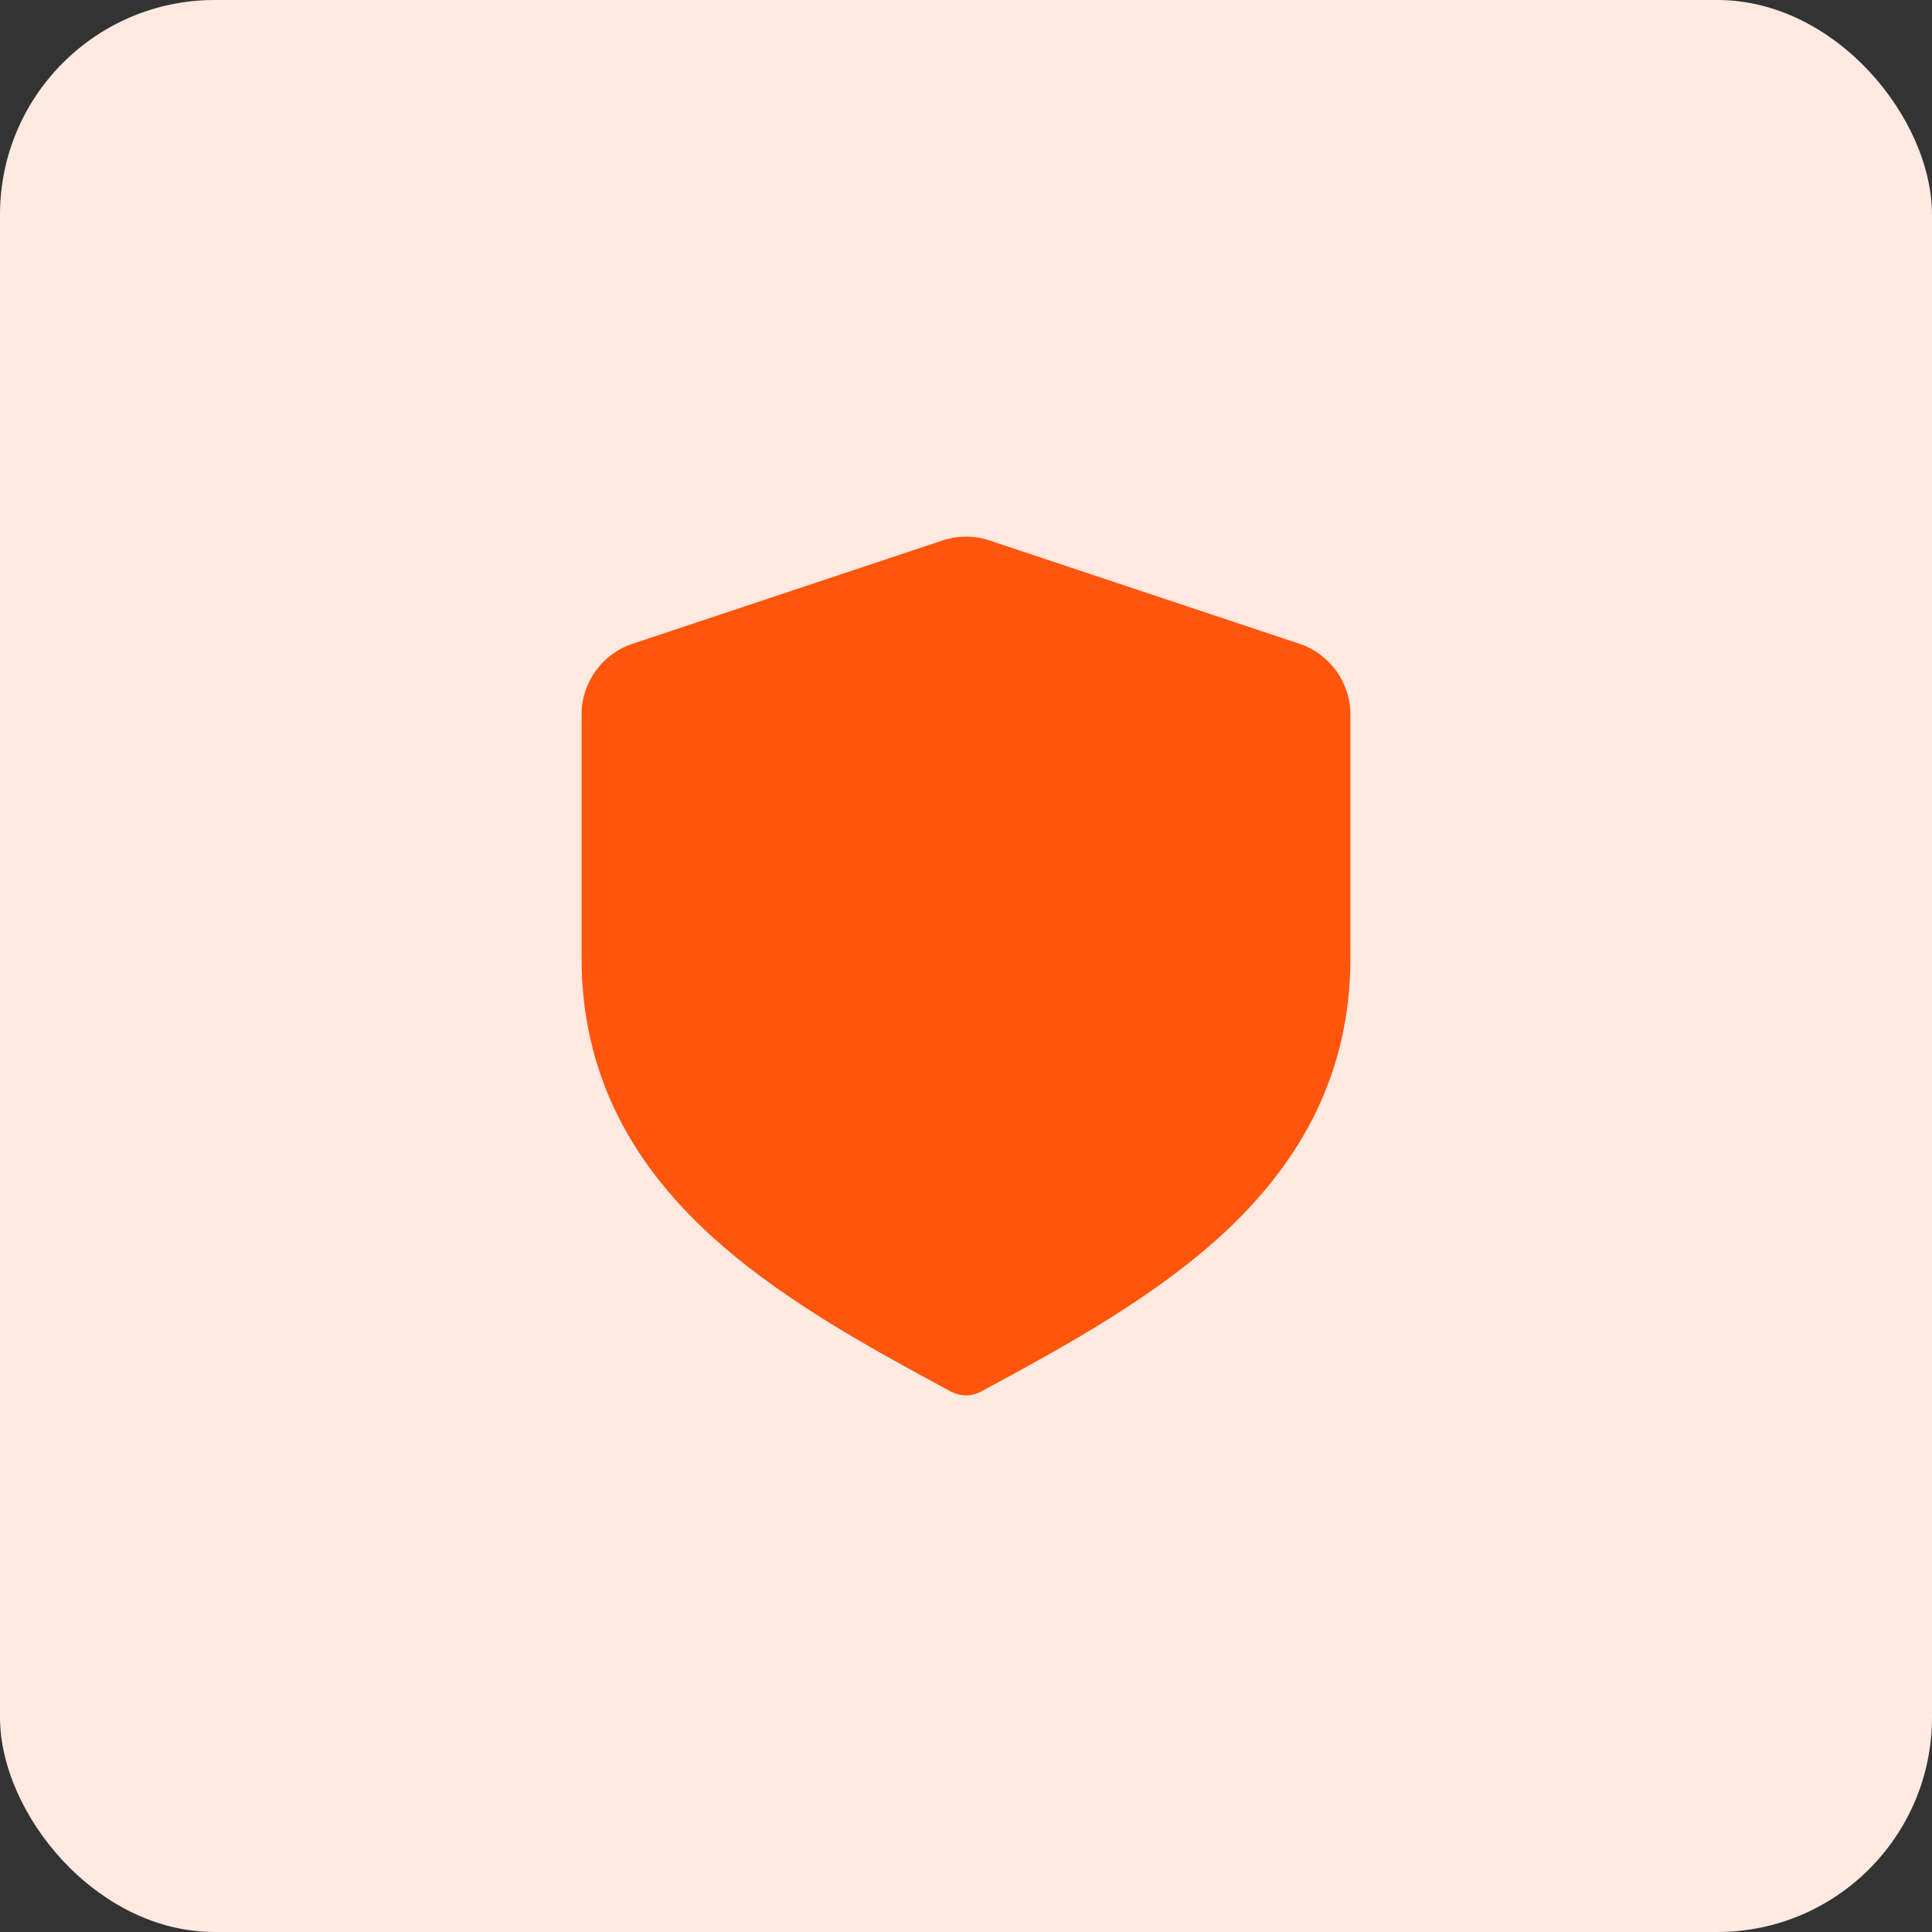
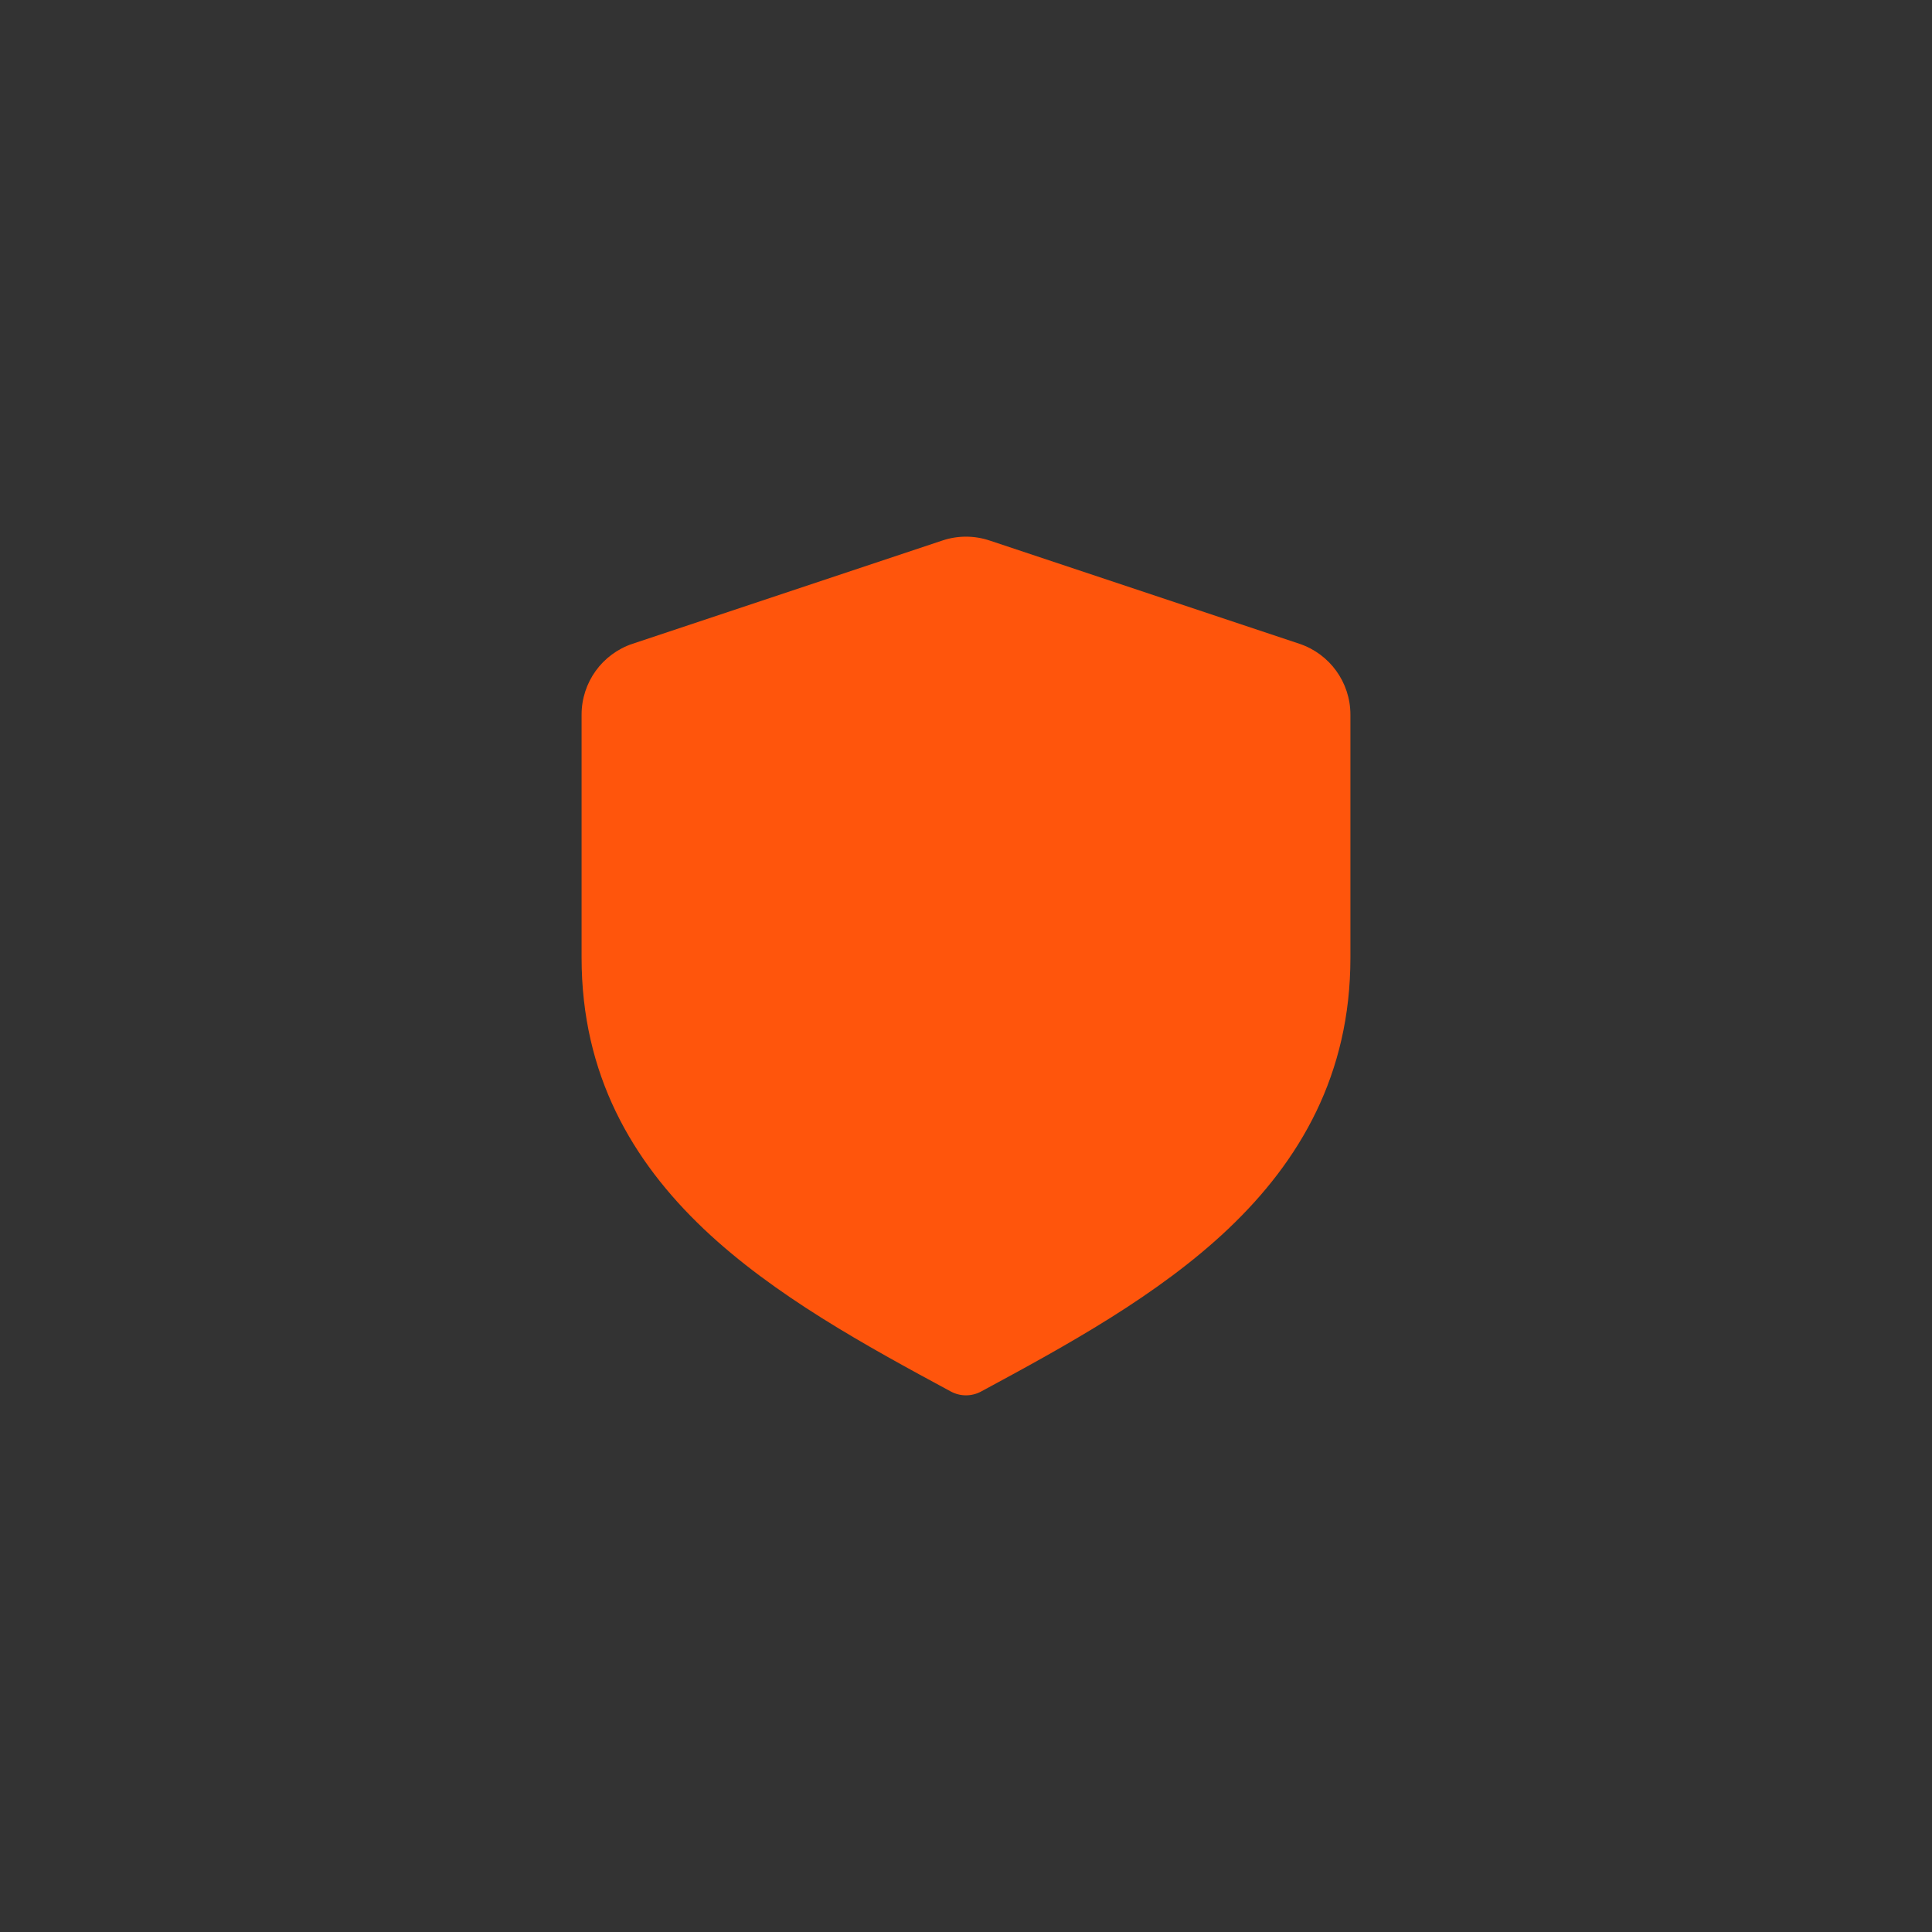
<svg xmlns="http://www.w3.org/2000/svg" width="36" height="36" viewBox="0 0 36 36" fill="none">
  <rect x="0" y="0" width="36" height="36" fill="#333333" stroke="none" />
-   <rect width="36" height="36" rx="4" fill="#FFE9E0" />
  <path d="M18.44 10.072C18.154 9.976 17.845 9.976 17.559 10.072L11.789 11.995C11.22 12.184 10.837 12.717 10.837 13.316V17.846C10.837 20.024 11.779 21.632 13.112 22.898C14.423 24.141 16.137 25.076 17.716 25.928C17.893 26.024 18.106 26.024 18.283 25.928C19.862 25.076 21.576 24.141 22.887 22.898C24.221 21.632 25.163 20.024 25.163 17.846V13.316C25.163 12.717 24.779 12.184 24.21 11.995L18.44 10.072Z" fill="#FF550C" />
</svg>